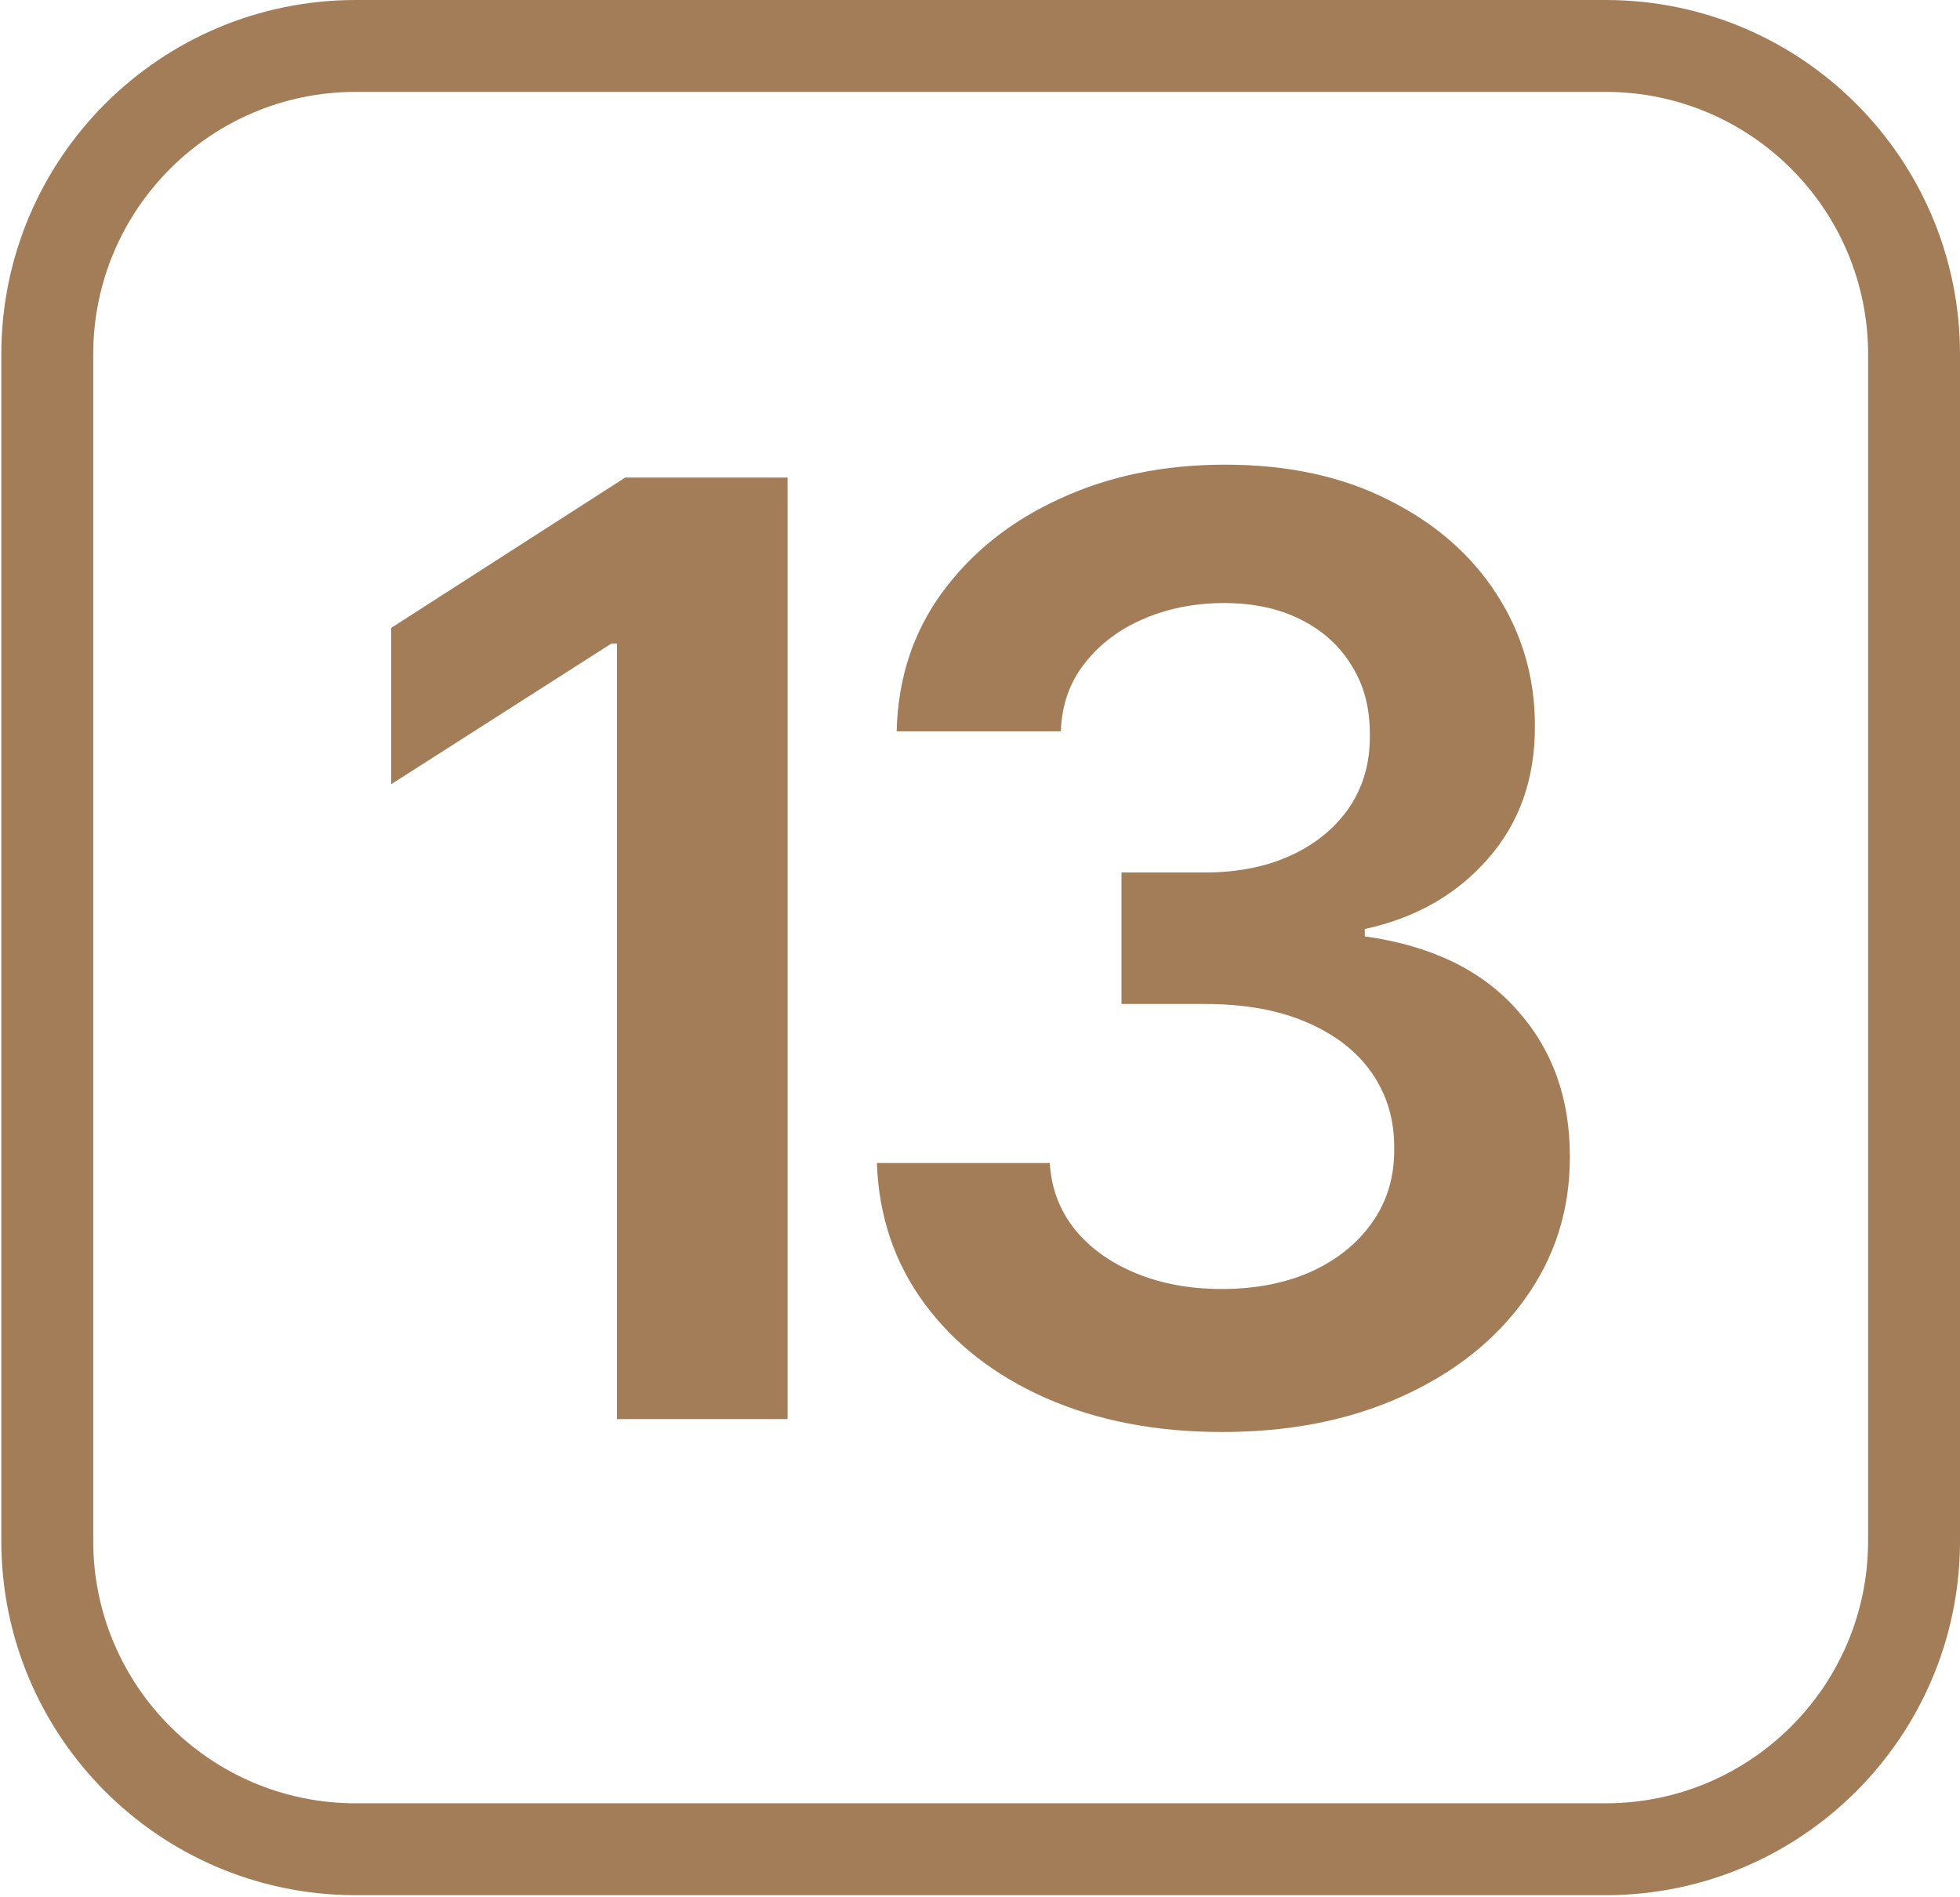
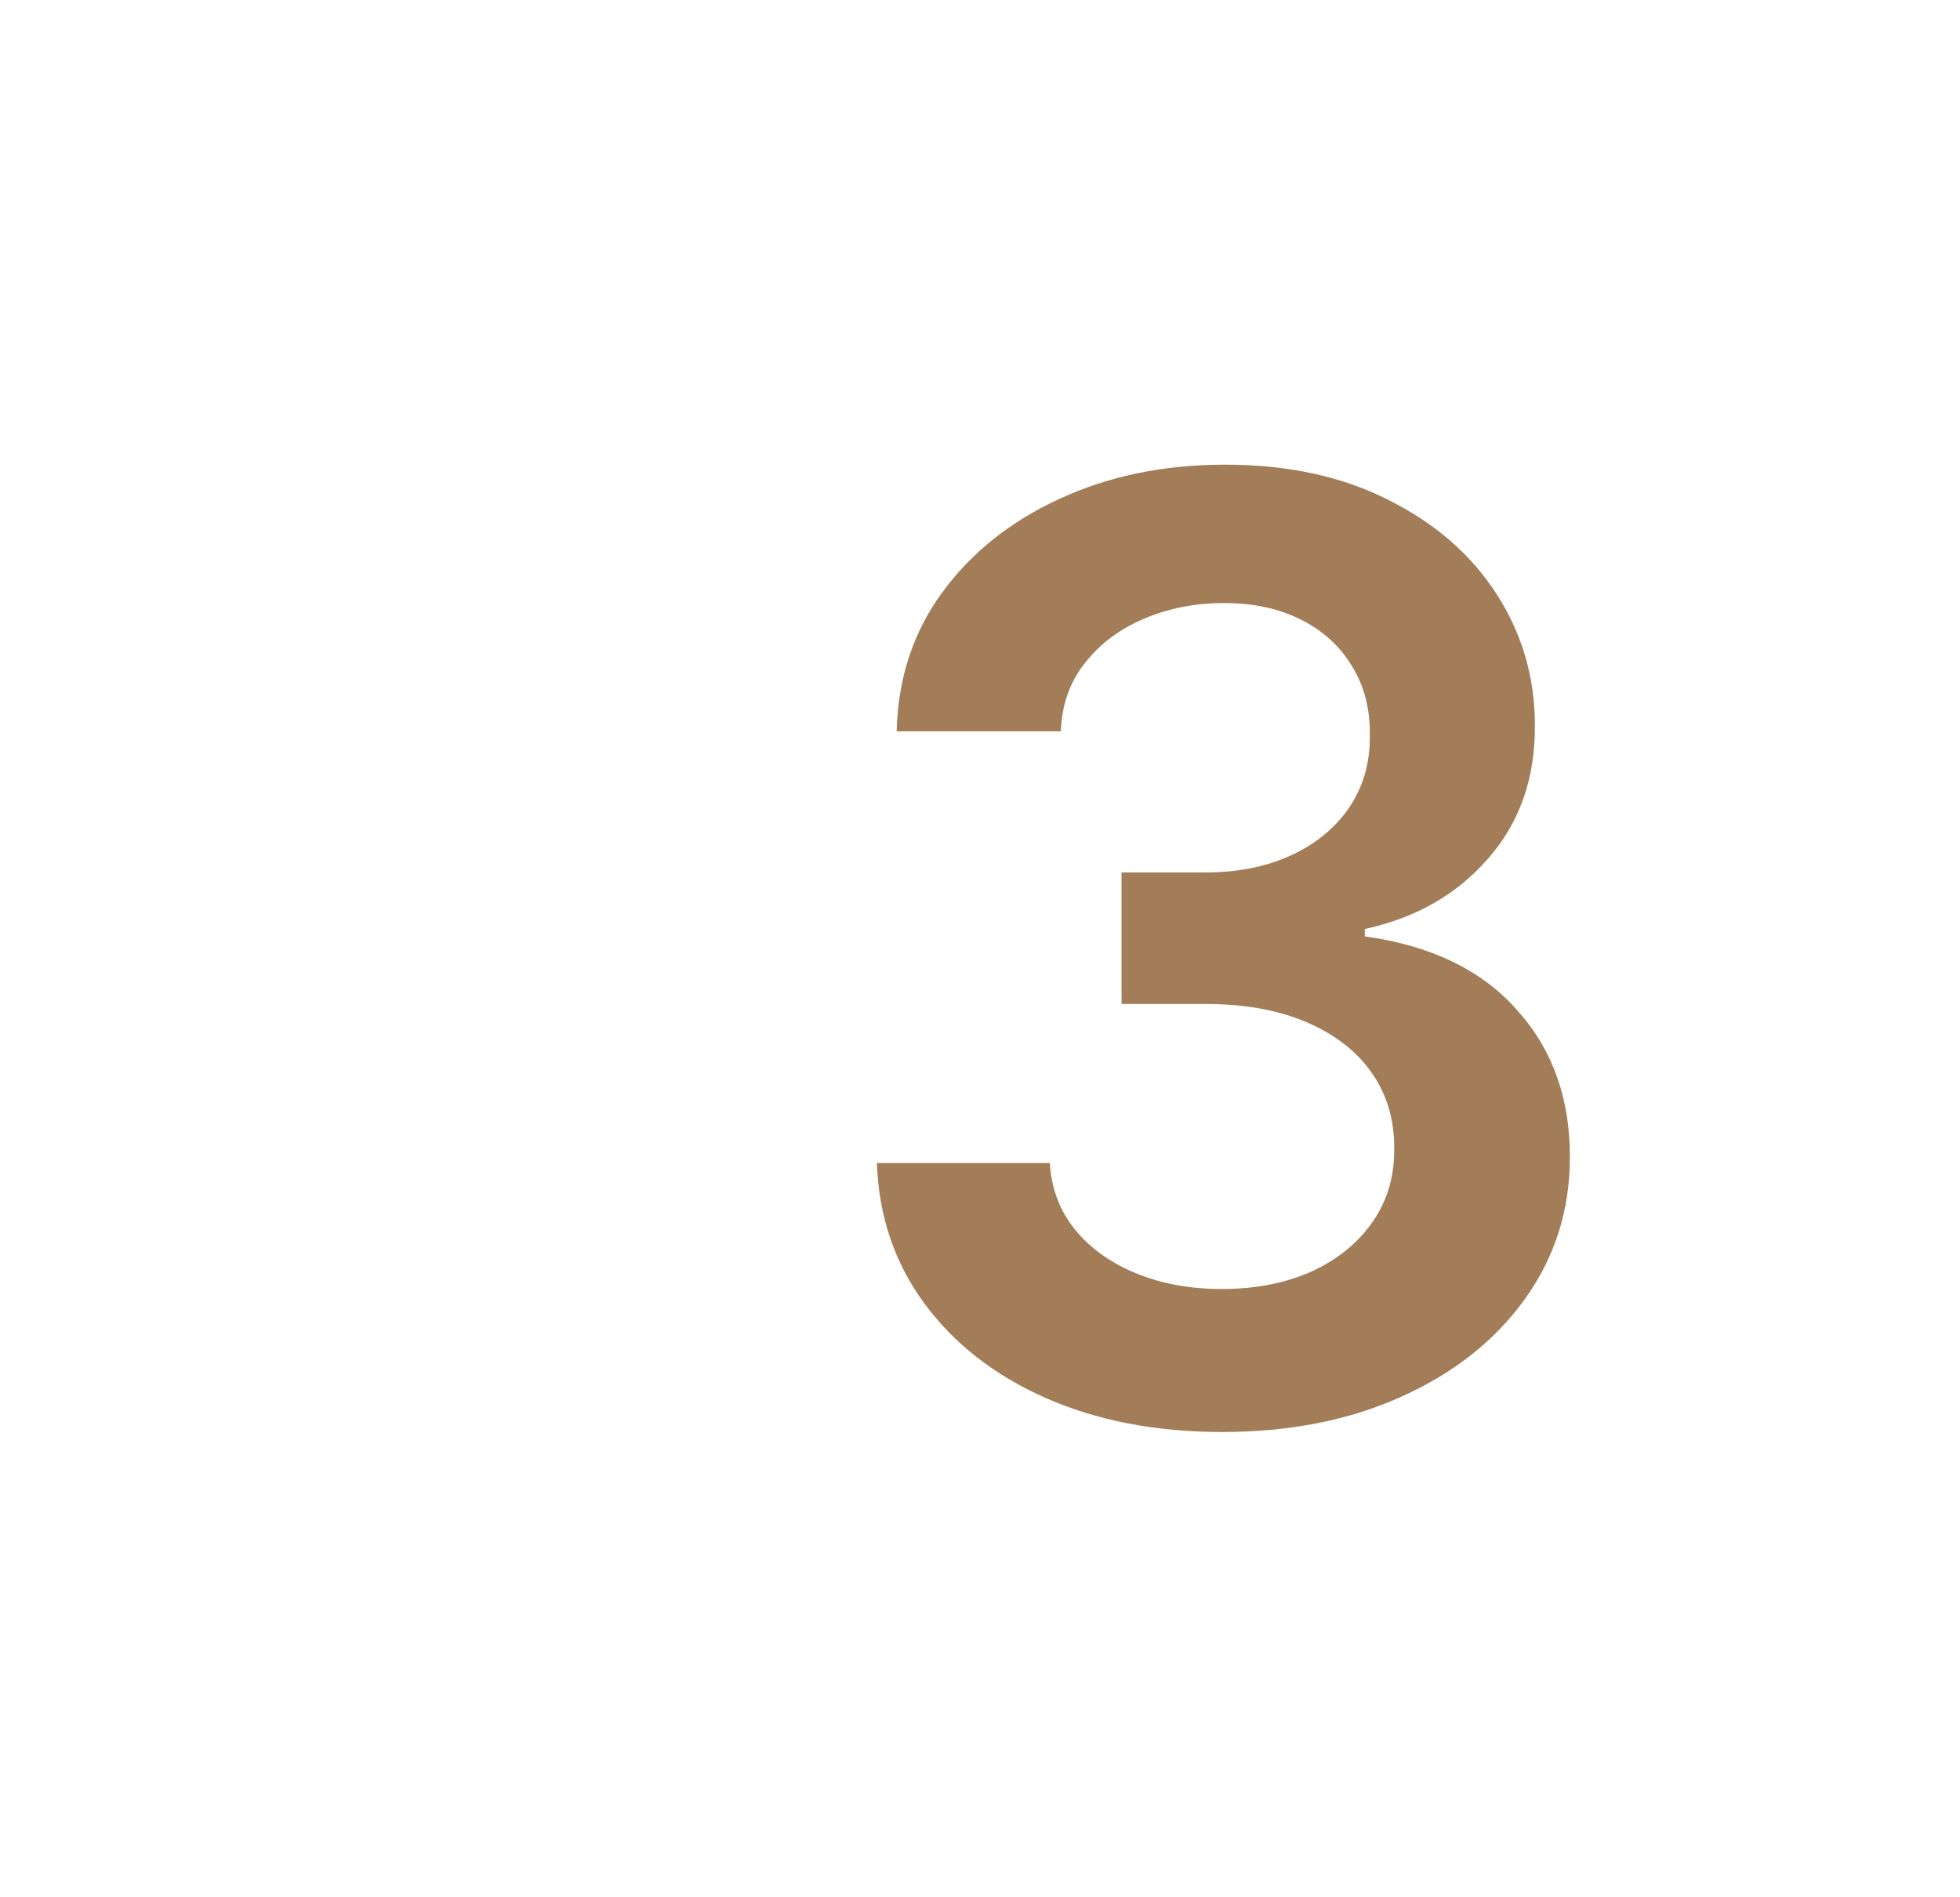
<svg xmlns="http://www.w3.org/2000/svg" width="1493" height="1445" viewBox="0 0 1493 1445" fill="none">
-   <path d="M1223 1373.85V1443.85H271V1373.85H1223ZM1423 1173.85V270C1423 159.543 1333.46 70 1223 70H271C160.543 70 71 159.543 71 270V1173.85C71 1284.3 160.543 1373.85 271 1373.85V1443.85L269.254 1443.84C120.941 1442.9 1 1322.38 1 1173.85V270C1 120.883 121.883 6e-06 271 0H1223C1372.12 0 1493 120.883 1493 270V1173.85L1492.99 1175.59C1492.06 1323.32 1372.48 1442.9 1224.75 1443.84L1223 1443.85V1373.85C1333.46 1373.85 1423 1284.3 1423 1173.85Z" fill="#A27D58" />
  <path d="M931.013 1090.96C880.575 1090.96 835.741 1082.32 796.511 1065.04C757.515 1047.76 726.692 1023.71 704.041 992.884C681.391 962.061 669.365 926.451 667.964 886.053H799.664C800.831 905.435 807.253 922.364 818.928 936.842C830.604 951.086 846.132 962.178 865.514 970.117C884.895 978.057 906.612 982.026 930.663 982.026C956.349 982.026 979.116 977.59 998.965 968.716C1018.81 959.609 1034.34 947 1045.55 930.887C1056.76 914.775 1062.25 896.211 1062.01 875.195C1062.25 853.479 1056.64 834.331 1045.2 817.752C1033.76 801.172 1017.18 788.213 995.462 778.872C973.979 769.532 948.06 764.862 917.703 764.862H854.305V664.686H917.703C942.689 664.686 964.522 660.366 983.203 651.726C1002.12 643.086 1016.95 630.943 1027.69 615.298C1038.43 599.419 1043.68 581.089 1043.45 560.306C1043.68 539.991 1039.13 522.361 1029.79 507.416C1020.68 492.238 1007.72 480.446 990.909 472.04C974.33 463.633 954.831 459.43 932.414 459.43C910.464 459.43 890.149 463.4 871.468 471.339C852.787 479.278 837.726 490.604 826.284 505.315C814.842 519.792 808.771 537.072 808.07 557.154H683.025C683.959 516.99 695.518 481.73 717.702 451.374C740.119 420.784 770.008 396.966 807.37 379.92C844.731 362.64 886.646 354 933.115 354C980.985 354 1022.55 362.99 1057.81 380.97C1093.3 398.717 1120.74 422.652 1140.12 452.775C1159.5 482.898 1169.19 516.173 1169.19 552.601C1169.43 592.998 1157.52 626.857 1133.47 654.178C1109.65 681.498 1078.36 699.362 1039.6 707.768V713.372C1090.03 720.378 1128.68 739.059 1155.53 769.415C1182.62 799.538 1196.05 837.016 1195.81 881.85C1195.81 922.014 1184.37 957.975 1161.49 989.732C1138.84 1021.26 1107.55 1046.01 1067.62 1063.99C1027.92 1081.97 982.386 1090.96 931.013 1090.96Z" fill="#A27D58" />
-   <path d="M599.929 363.808V1081.15H469.98V490.253H465.777L298 597.435V478.344L476.285 363.808H599.929Z" fill="#A27D58" />
</svg>